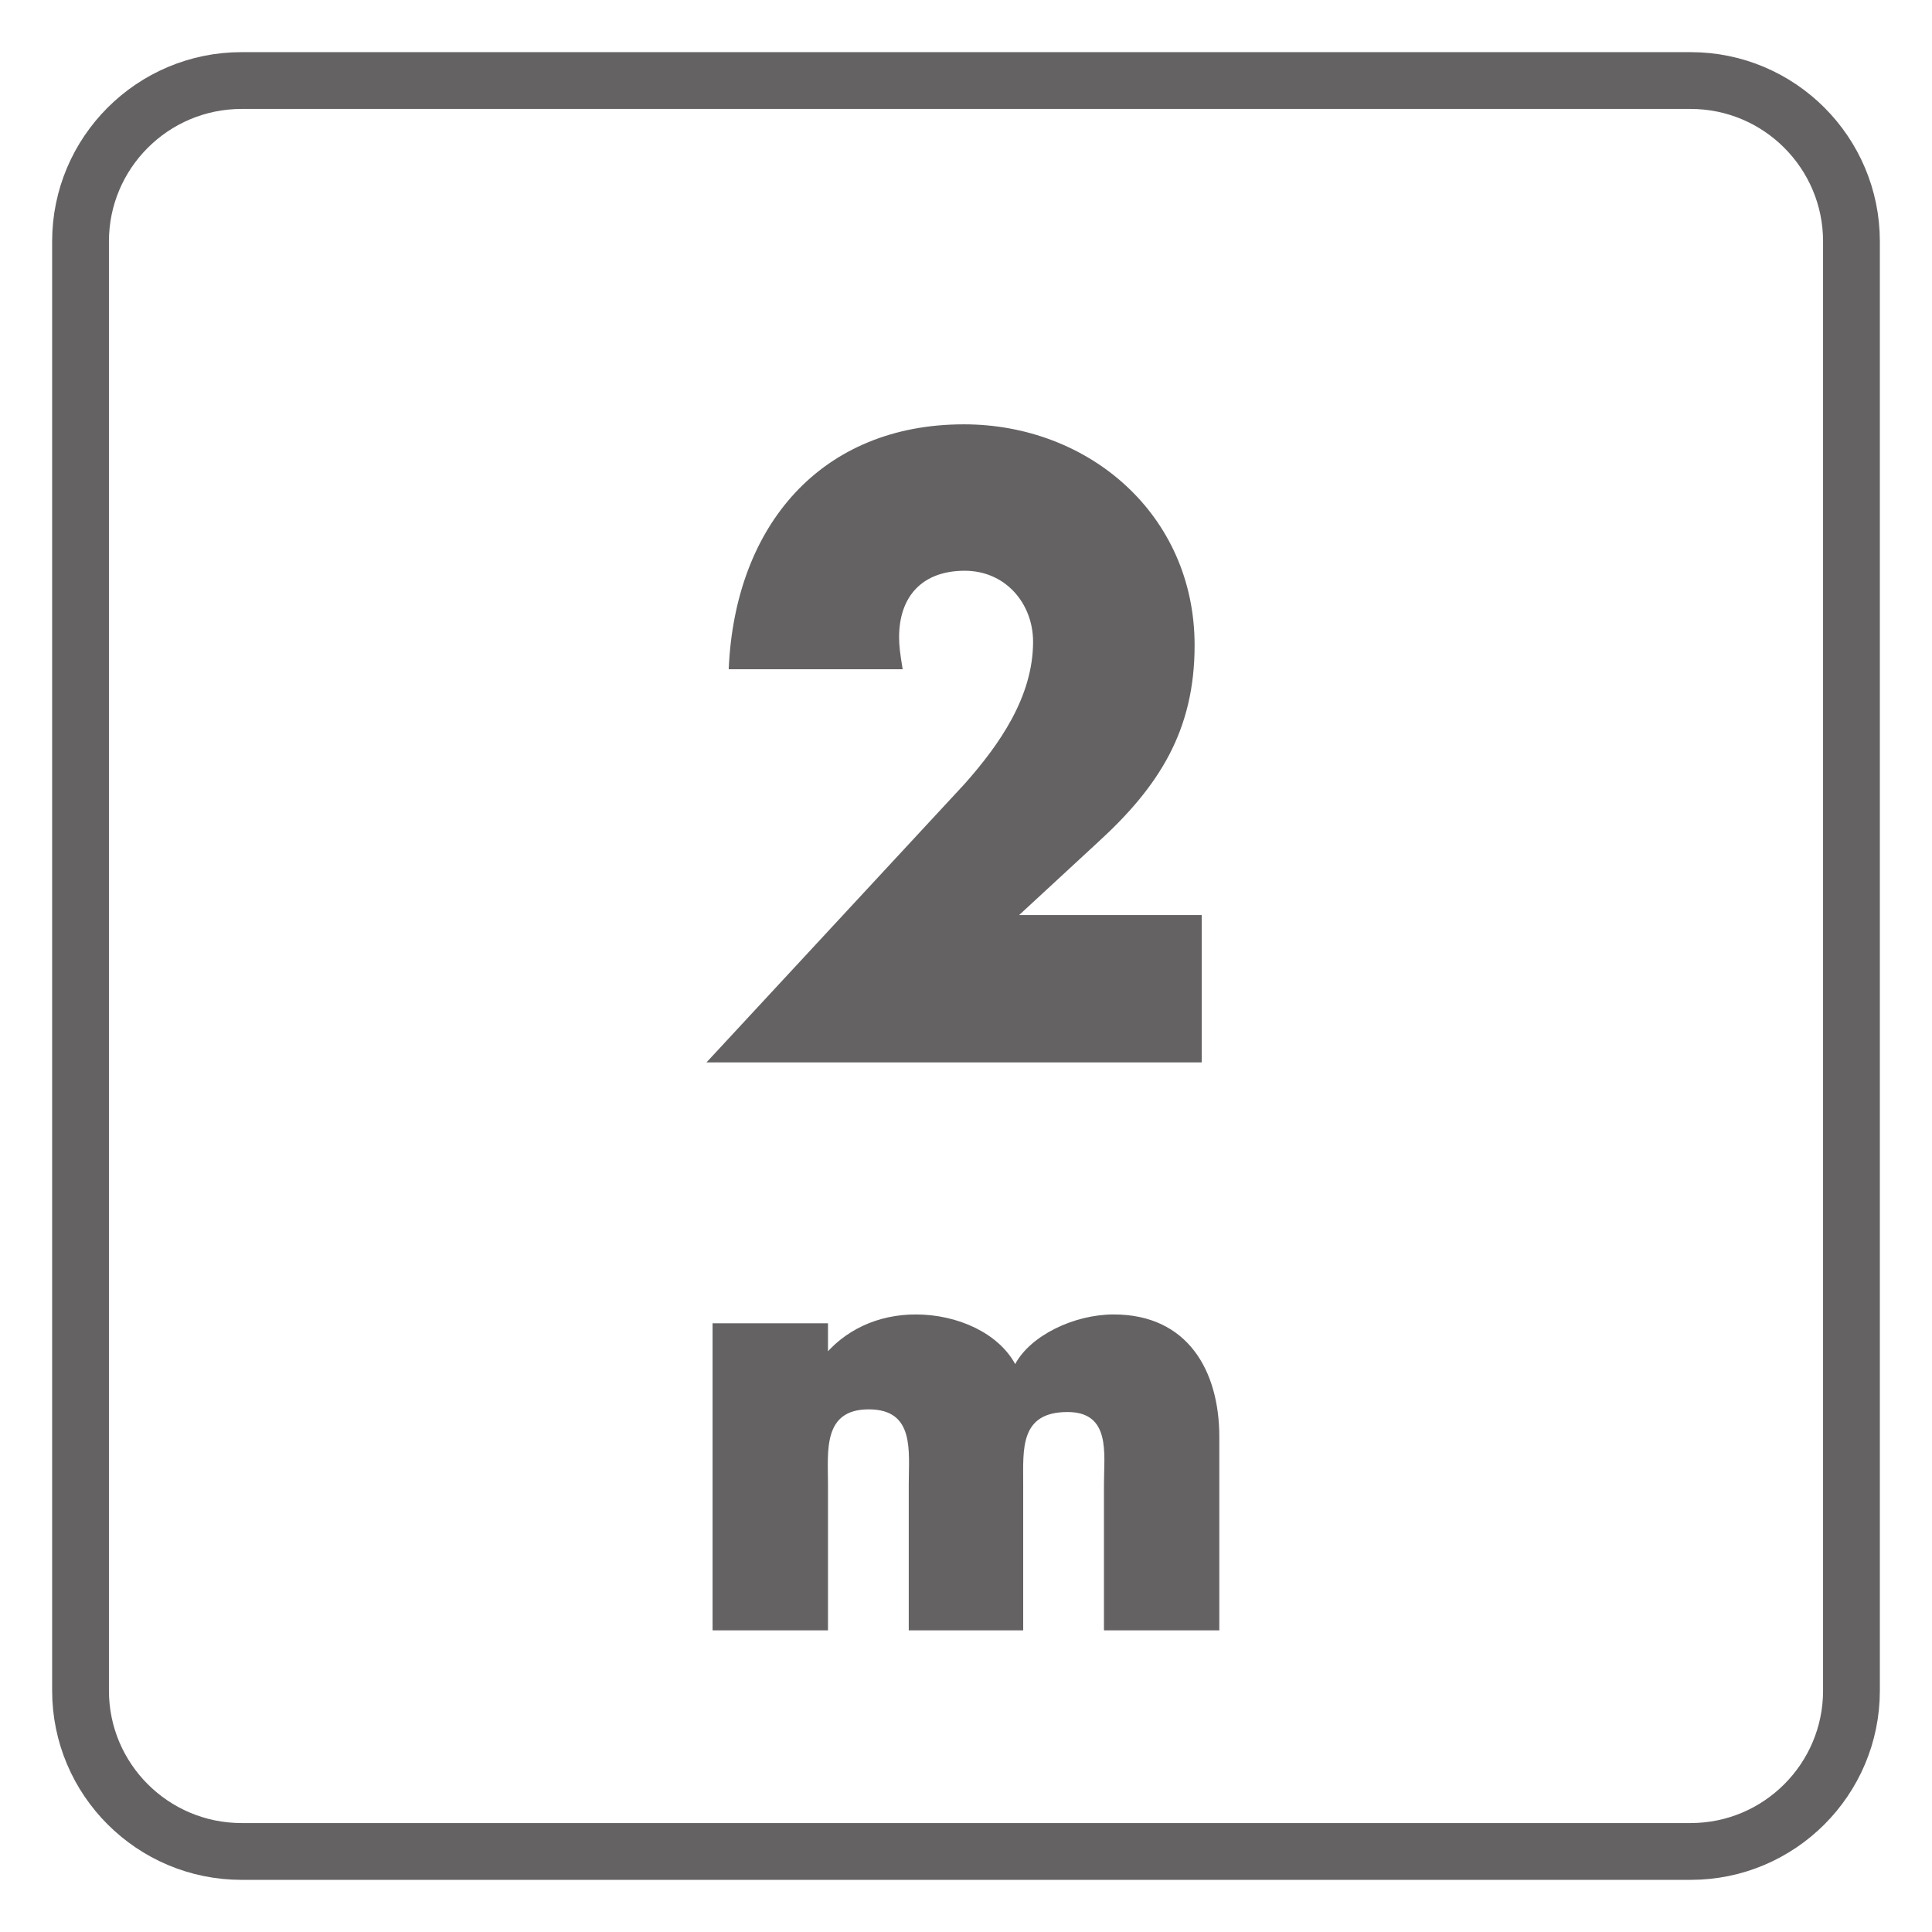
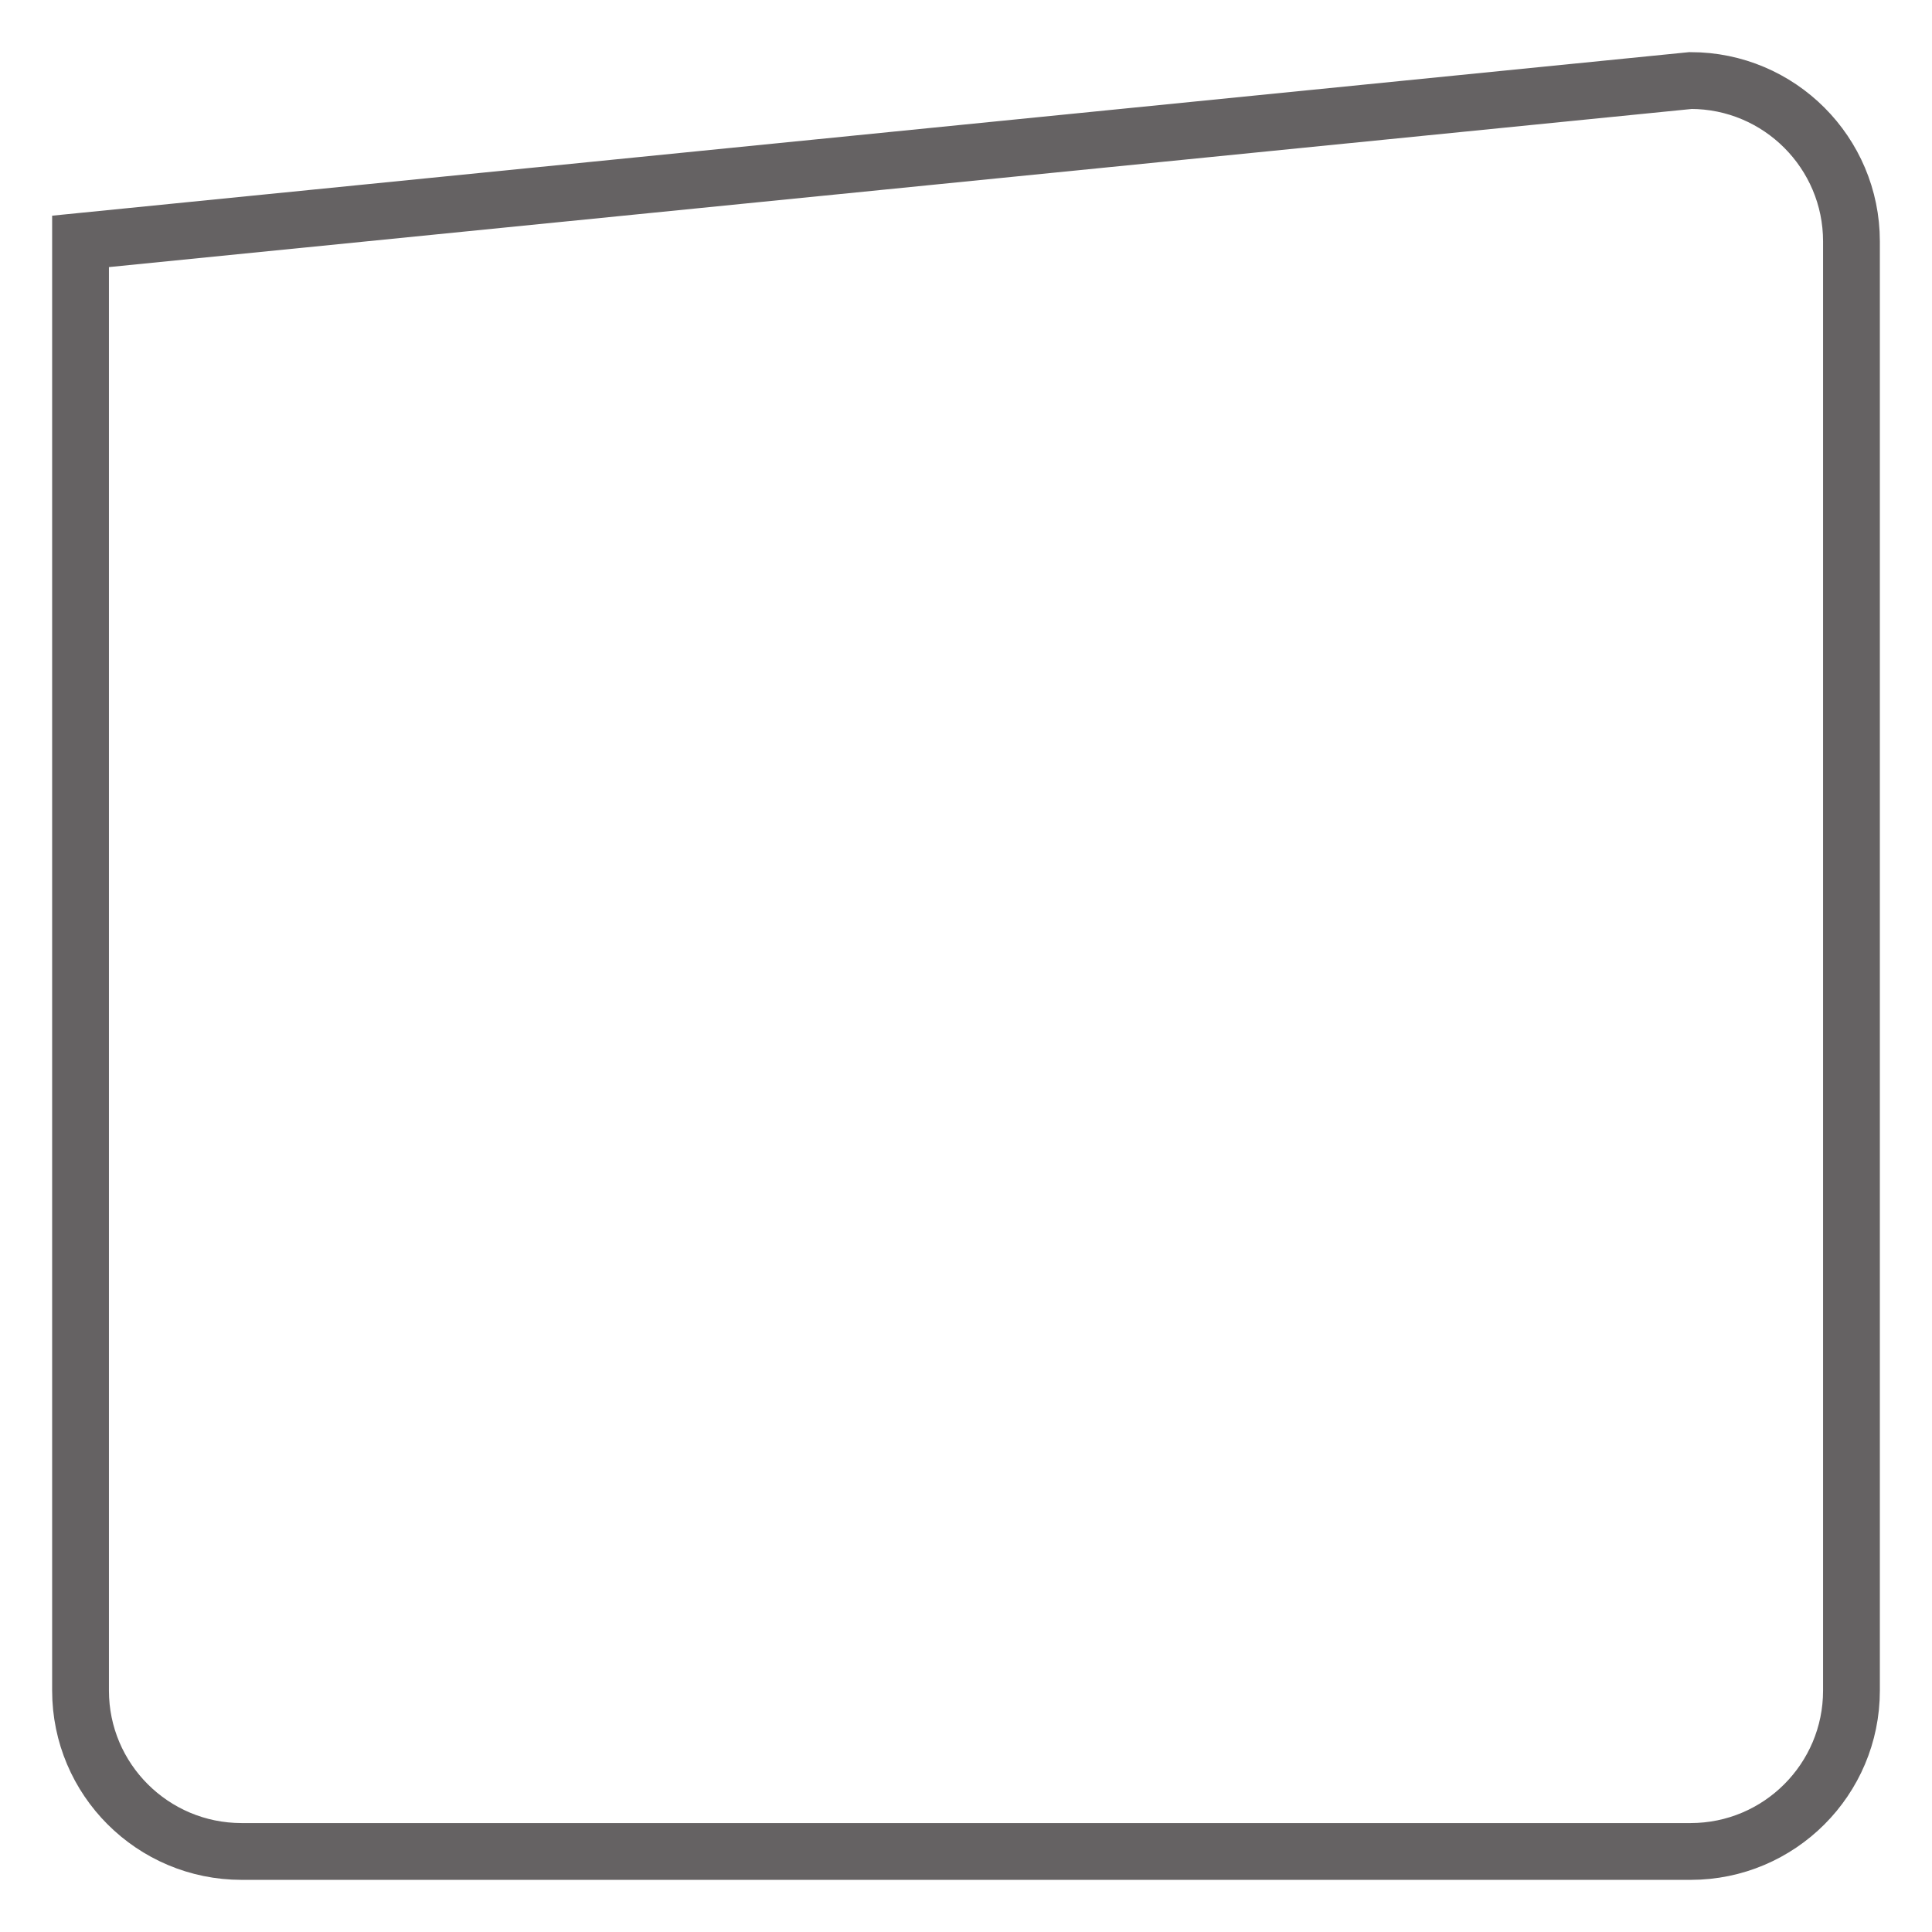
<svg xmlns="http://www.w3.org/2000/svg" xmlns:xlink="http://www.w3.org/1999/xlink" width="34.016pt" height="34.016pt" viewBox="0 0 34.016 34.016" version="1.1">
  <defs>
    <g>
      <symbol overflow="visible" id="glyph0-0">
-         <path style="stroke:none;" d="" />
-       </symbol>
+         </symbol>
      <symbol overflow="visible" id="glyph0-1">
-         <path style="stroke:none;" d="M 5.484 -2.359 L 7.125 -3.875 C 8.203 -4.859 8.828 -5.844 8.828 -7.344 C 8.828 -9.641 6.969 -11.234 4.766 -11.234 C 2.266 -11.234 0.734 -9.469 0.625 -6.922 L 3.688 -6.922 C 3.641 -7.203 3.625 -7.344 3.625 -7.484 C 3.625 -8.203 4.031 -8.656 4.781 -8.656 C 5.5 -8.656 5.984 -8.078 5.984 -7.406 C 5.984 -6.438 5.391 -5.594 4.781 -4.906 L 0.234 0 L 8.953 0 L 8.953 -2.594 L 5.719 -2.594 Z M 5.484 -2.359 " />
-       </symbol>
+         </symbol>
      <symbol overflow="visible" id="glyph1-0">
-         <path style="stroke:none;" d="" />
-       </symbol>
+         </symbol>
      <symbol overflow="visible" id="glyph1-1">
-         <path style="stroke:none;" d="M 2.422 -5.406 L 0.484 -5.406 L 0.484 0 L 2.516 0 L 2.516 -2.578 C 2.516 -3.156 2.422 -3.891 3.234 -3.891 C 4.047 -3.891 3.938 -3.156 3.938 -2.578 L 3.938 0 L 5.953 0 L 5.953 -2.578 C 5.953 -3.188 5.891 -3.844 6.734 -3.844 C 7.5 -3.844 7.375 -3.109 7.375 -2.578 L 7.375 0 L 9.406 0 L 9.406 -3.406 C 9.406 -4.578 8.844 -5.562 7.547 -5.562 C 6.844 -5.562 6.078 -5.188 5.812 -4.688 C 5.516 -5.234 4.797 -5.562 4.062 -5.562 C 3.406 -5.562 2.797 -5.297 2.391 -4.766 L 2.516 -4.766 L 2.516 -5.406 Z M 2.422 -5.406 " />
-       </symbol>
+         </symbol>
    </g>
  </defs>
  <g id="surface1">
    <g style="fill:rgb(39.61%,38.512%,38.785%);fill-opacity:1;">
      <use xlink:href="#glyph0-1" x="12.205" y="18.705" />
    </g>
    <g style="fill:rgb(39.61%,38.512%,38.785%);fill-opacity:1;">
      <use xlink:href="#glyph1-1" x="12.062" y="28.705" />
    </g>
-     <path style="fill:none;stroke-width:1;stroke-linecap:butt;stroke-linejoin:miter;stroke:rgb(39.61%,38.512%,38.785%);stroke-opacity:1;stroke-miterlimit:4;" d="M -0.002 -0.001 C -0.002 -1.564 -1.271 -2.833 -2.834 -2.833 L -28.346 -2.833 C -29.912 -2.833 -31.182 -1.564 -31.182 -0.001 L -31.182 25.515 C -31.182 27.077 -29.912 28.347 -28.346 28.347 L -2.834 28.347 C -1.271 28.347 -0.002 27.077 -0.002 25.515 Z M -0.002 -0.001 " transform="matrix(1,0,0,-1,32.6,29.765)" />
+     <path style="fill:none;stroke-width:1;stroke-linecap:butt;stroke-linejoin:miter;stroke:rgb(39.61%,38.512%,38.785%);stroke-opacity:1;stroke-miterlimit:4;" d="M -0.002 -0.001 C -0.002 -1.564 -1.271 -2.833 -2.834 -2.833 L -28.346 -2.833 C -29.912 -2.833 -31.182 -1.564 -31.182 -0.001 L -31.182 25.515 L -2.834 28.347 C -1.271 28.347 -0.002 27.077 -0.002 25.515 Z M -0.002 -0.001 " transform="matrix(1,0,0,-1,32.6,29.765)" />
  </g>
</svg>